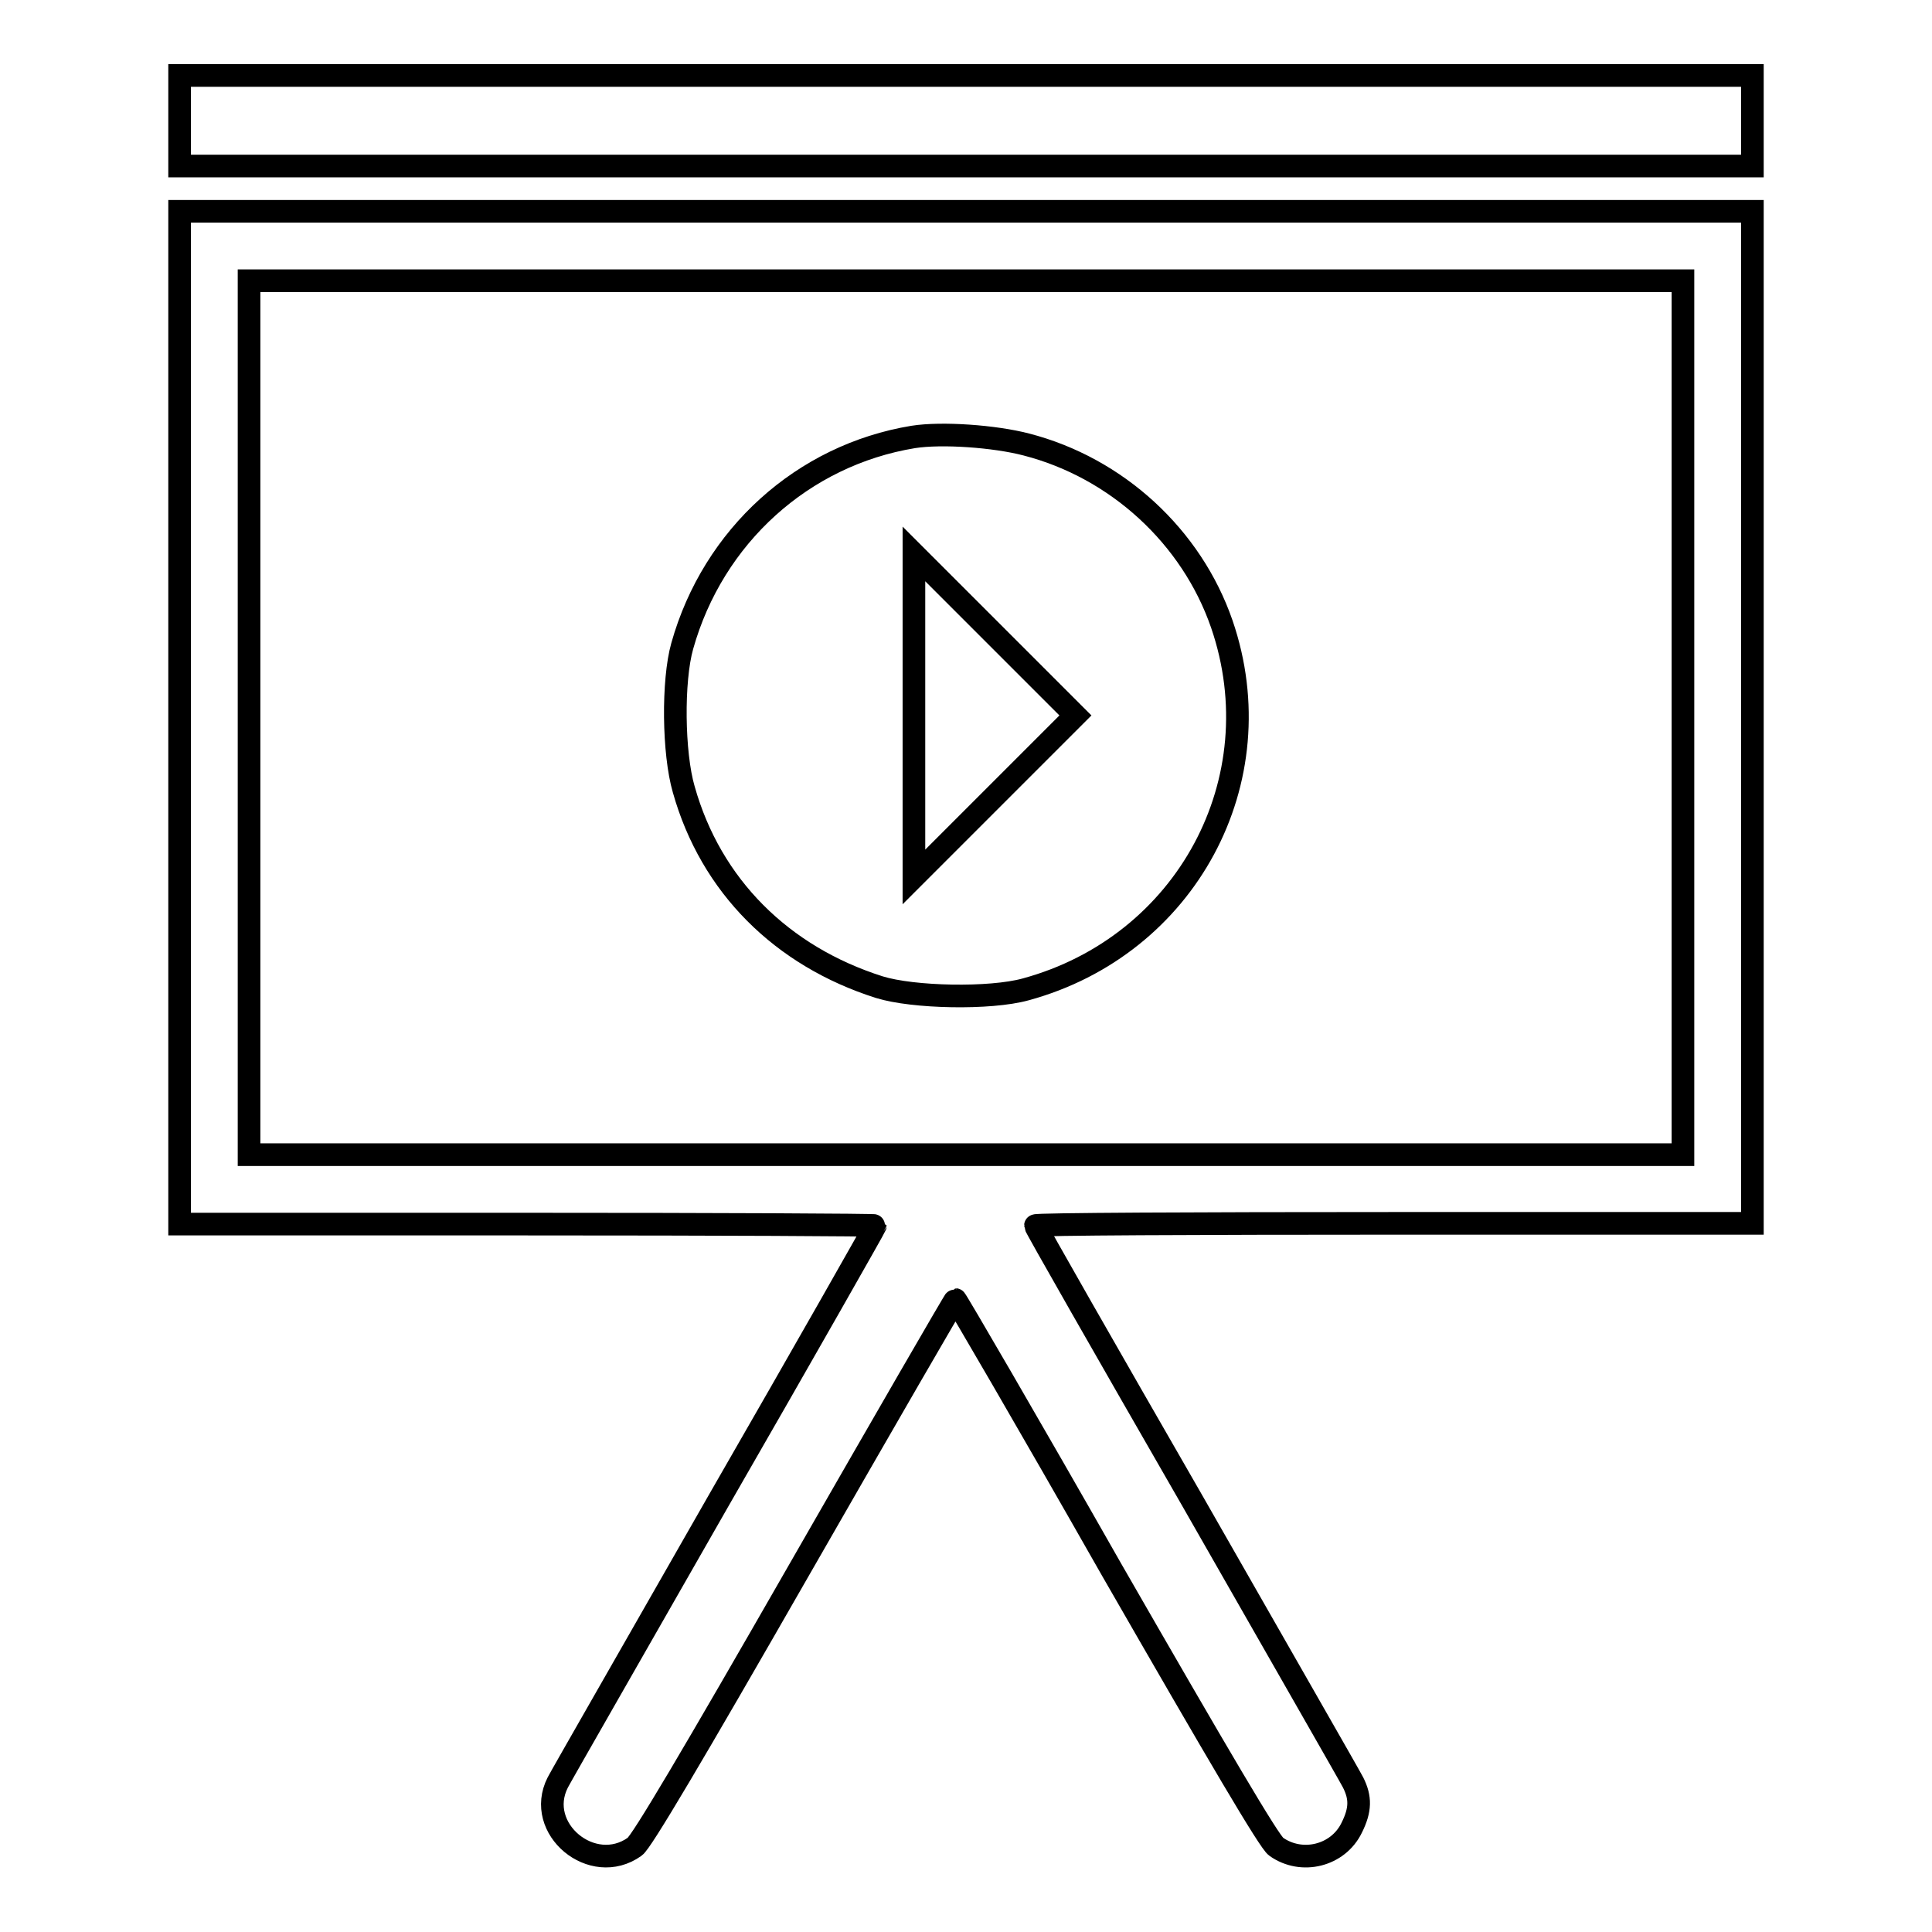
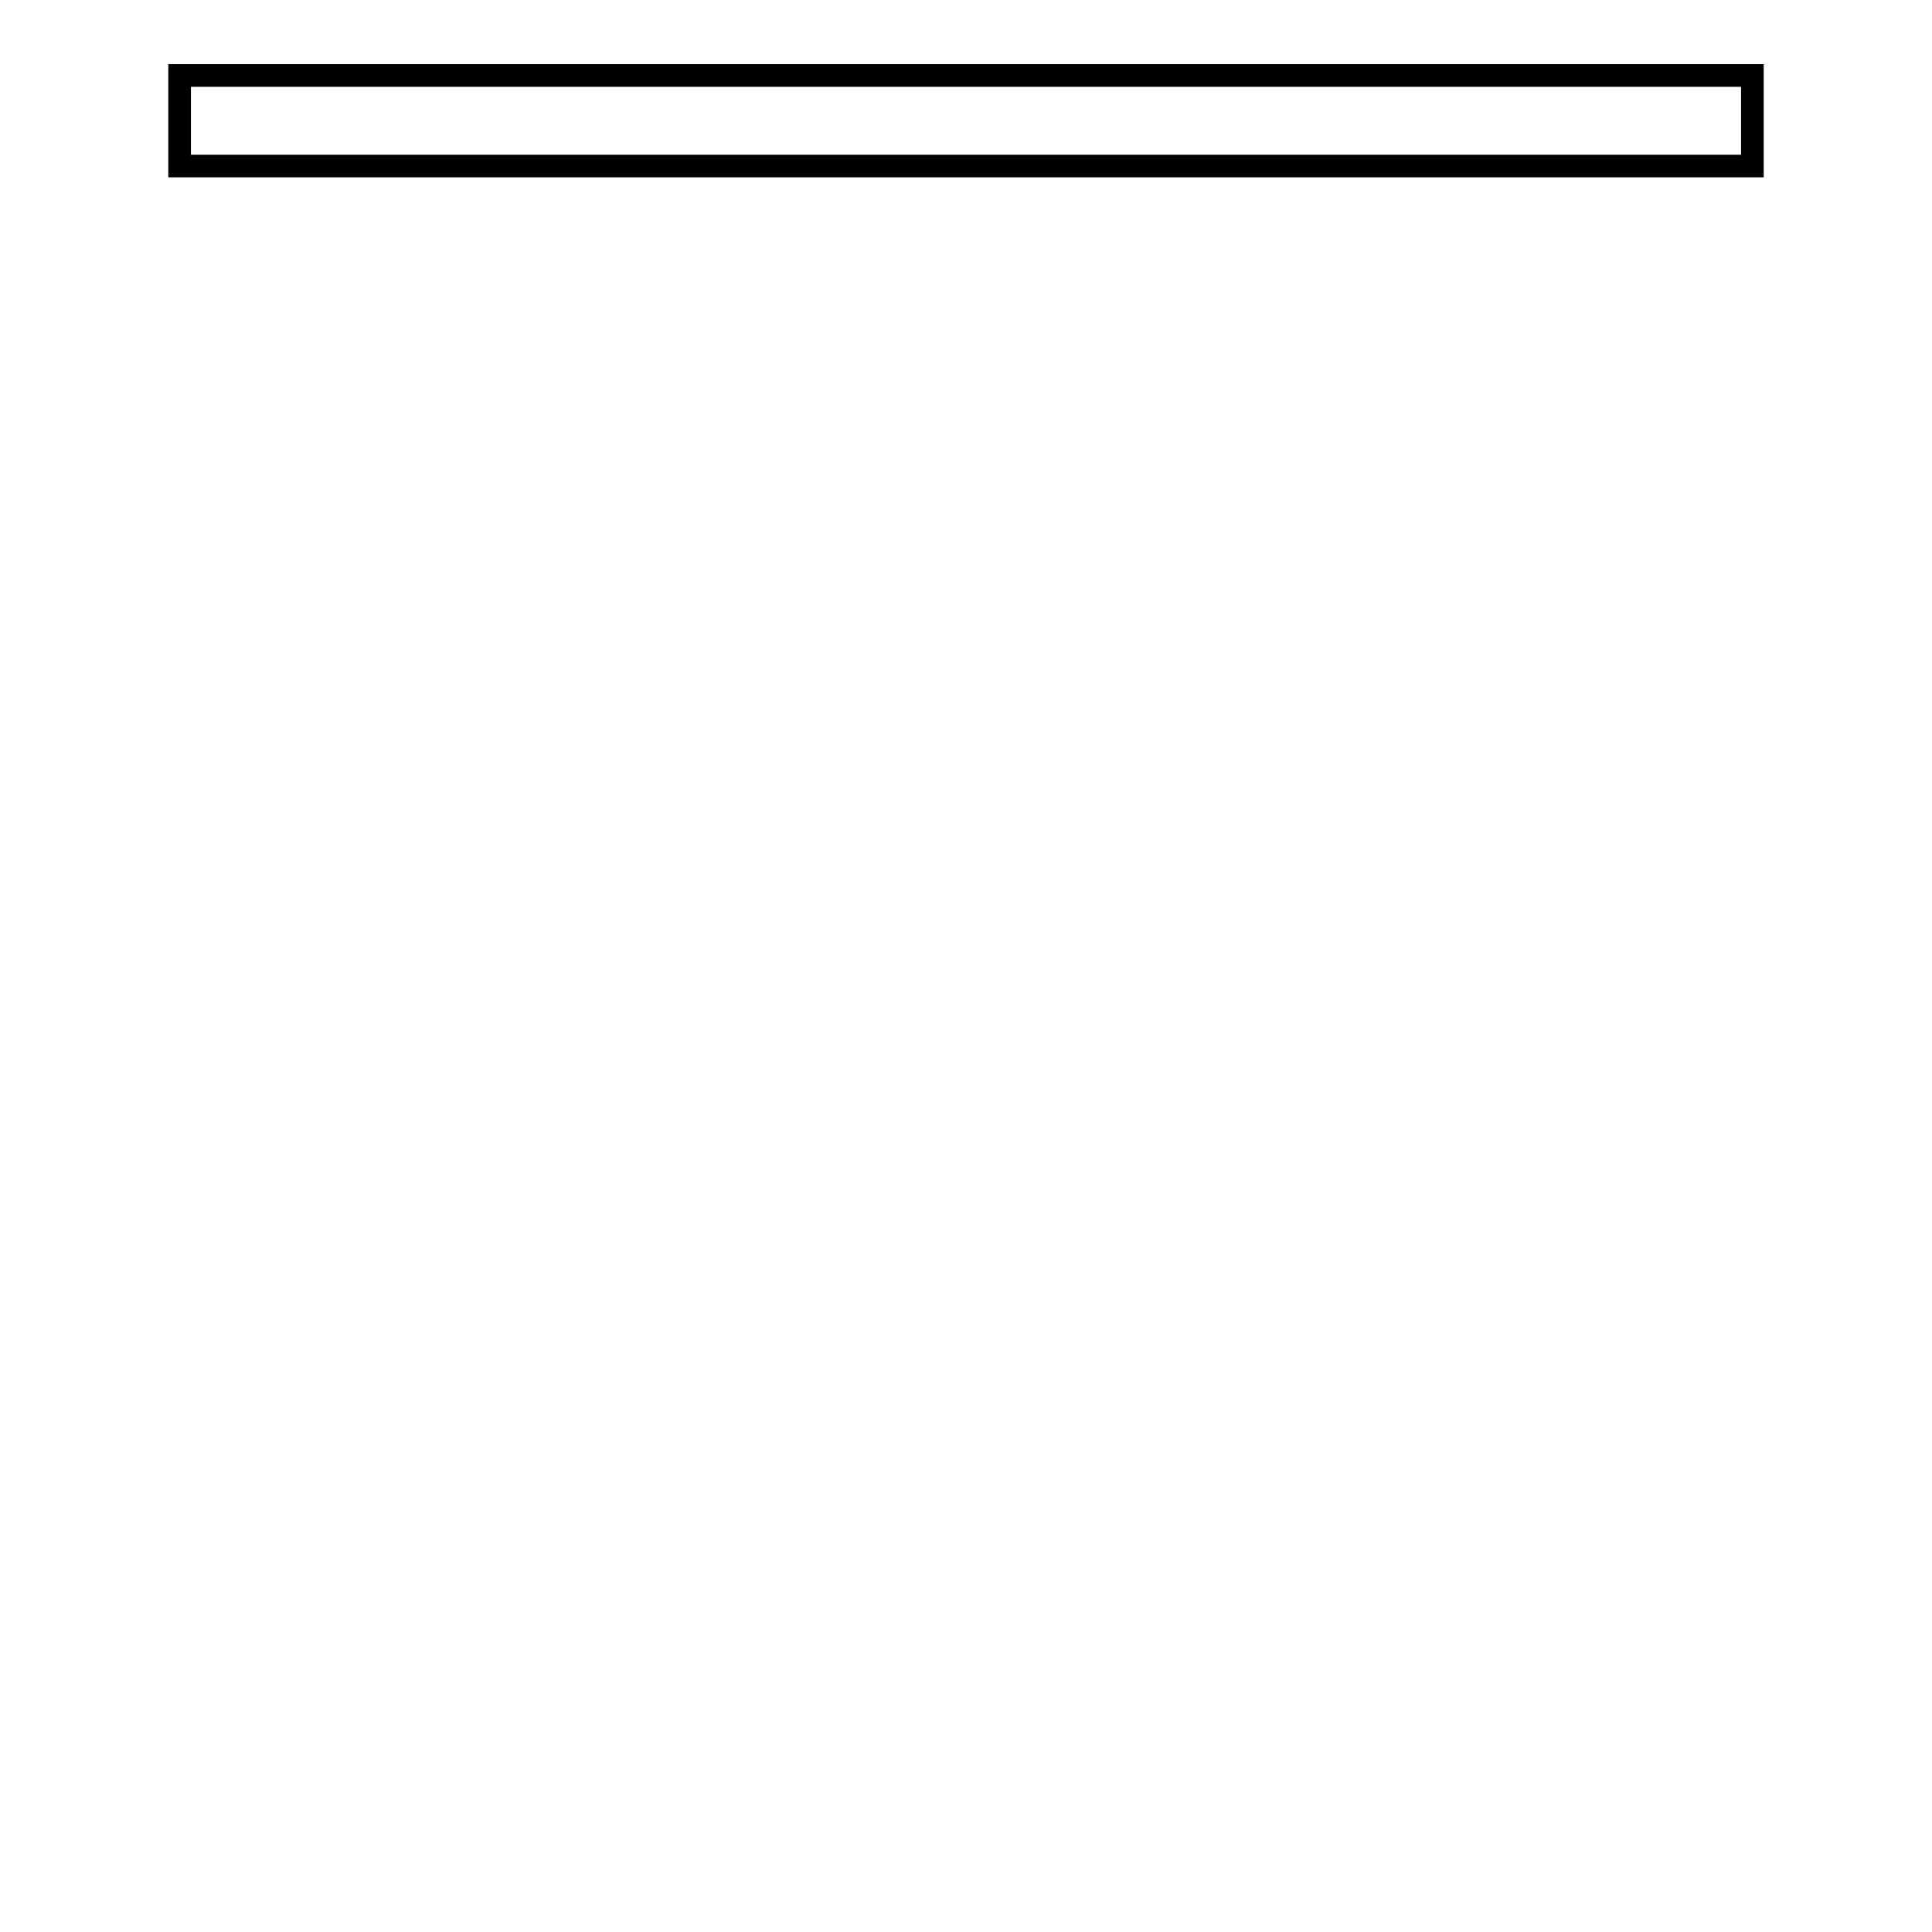
<svg xmlns="http://www.w3.org/2000/svg" version="1.1" x="0px" y="0px" viewBox="0 0 256 256" enable-background="new 0 0 256 256" xml:space="preserve">
  <g>
    <g>
      <g>
-         <path stroke-width="3" fill-opacity="0" stroke="#000000" d="M23.8,16v6H128h104.2v-6v-6H128H23.8V16z" />
-         <path stroke-width="3" fill-opacity="0" stroke="#000000" d="M23.8,95.1v67.1h46.1c25.4,0,46.1,0.1,46.1,0.2c0,0.1-9.3,16.5-20.7,36.3c-11.3,19.8-21,36.7-21.4,37.5c-3.1,6.1,4.6,12.5,10.2,8.5c0.9-0.6,7.7-12.1,21.8-36.7c11.3-19.7,20.6-35.8,20.7-35.8c0.1,0,9.5,16.1,20.7,35.8c14.2,24.7,20.9,36.1,21.8,36.7c3.4,2.4,8.2,1.2,10-2.5c1.2-2.4,1.2-4,0.2-6c-0.4-0.8-10.1-17.7-21.4-37.5c-11.4-19.8-20.7-36.1-20.7-36.3c0-0.2,21.4-0.3,47.5-0.3h47.5V95.1V28H128H23.8V95.1z M223,95.1v57.9h-95H33V95.1V37.2h95h95V95.1z" />
-         <path stroke-width="3" fill-opacity="0" stroke="#000000" d="M121,57.9C106.4,60.3,94.5,71,90.4,85.6c-1.3,4.6-1.2,14.2,0.2,19c3.6,12.8,13,22.1,25.9,26.2c4.5,1.4,14.7,1.6,19.4,0.3c21.3-5.8,33.1-27.7,26-48.4C157.9,71.1,148,62,136,58.9C131.8,57.8,124.8,57.3,121,57.9z M131.8,105.5l-10.7,10.7V94.8V73.4l10.7,10.7l10.7,10.7L131.8,105.5z" />
+         <path stroke-width="3" fill-opacity="0" stroke="#000000" d="M23.8,16v6H128h104.2v-6v-6H128H23.8z" />
      </g>
    </g>
  </g>
</svg>